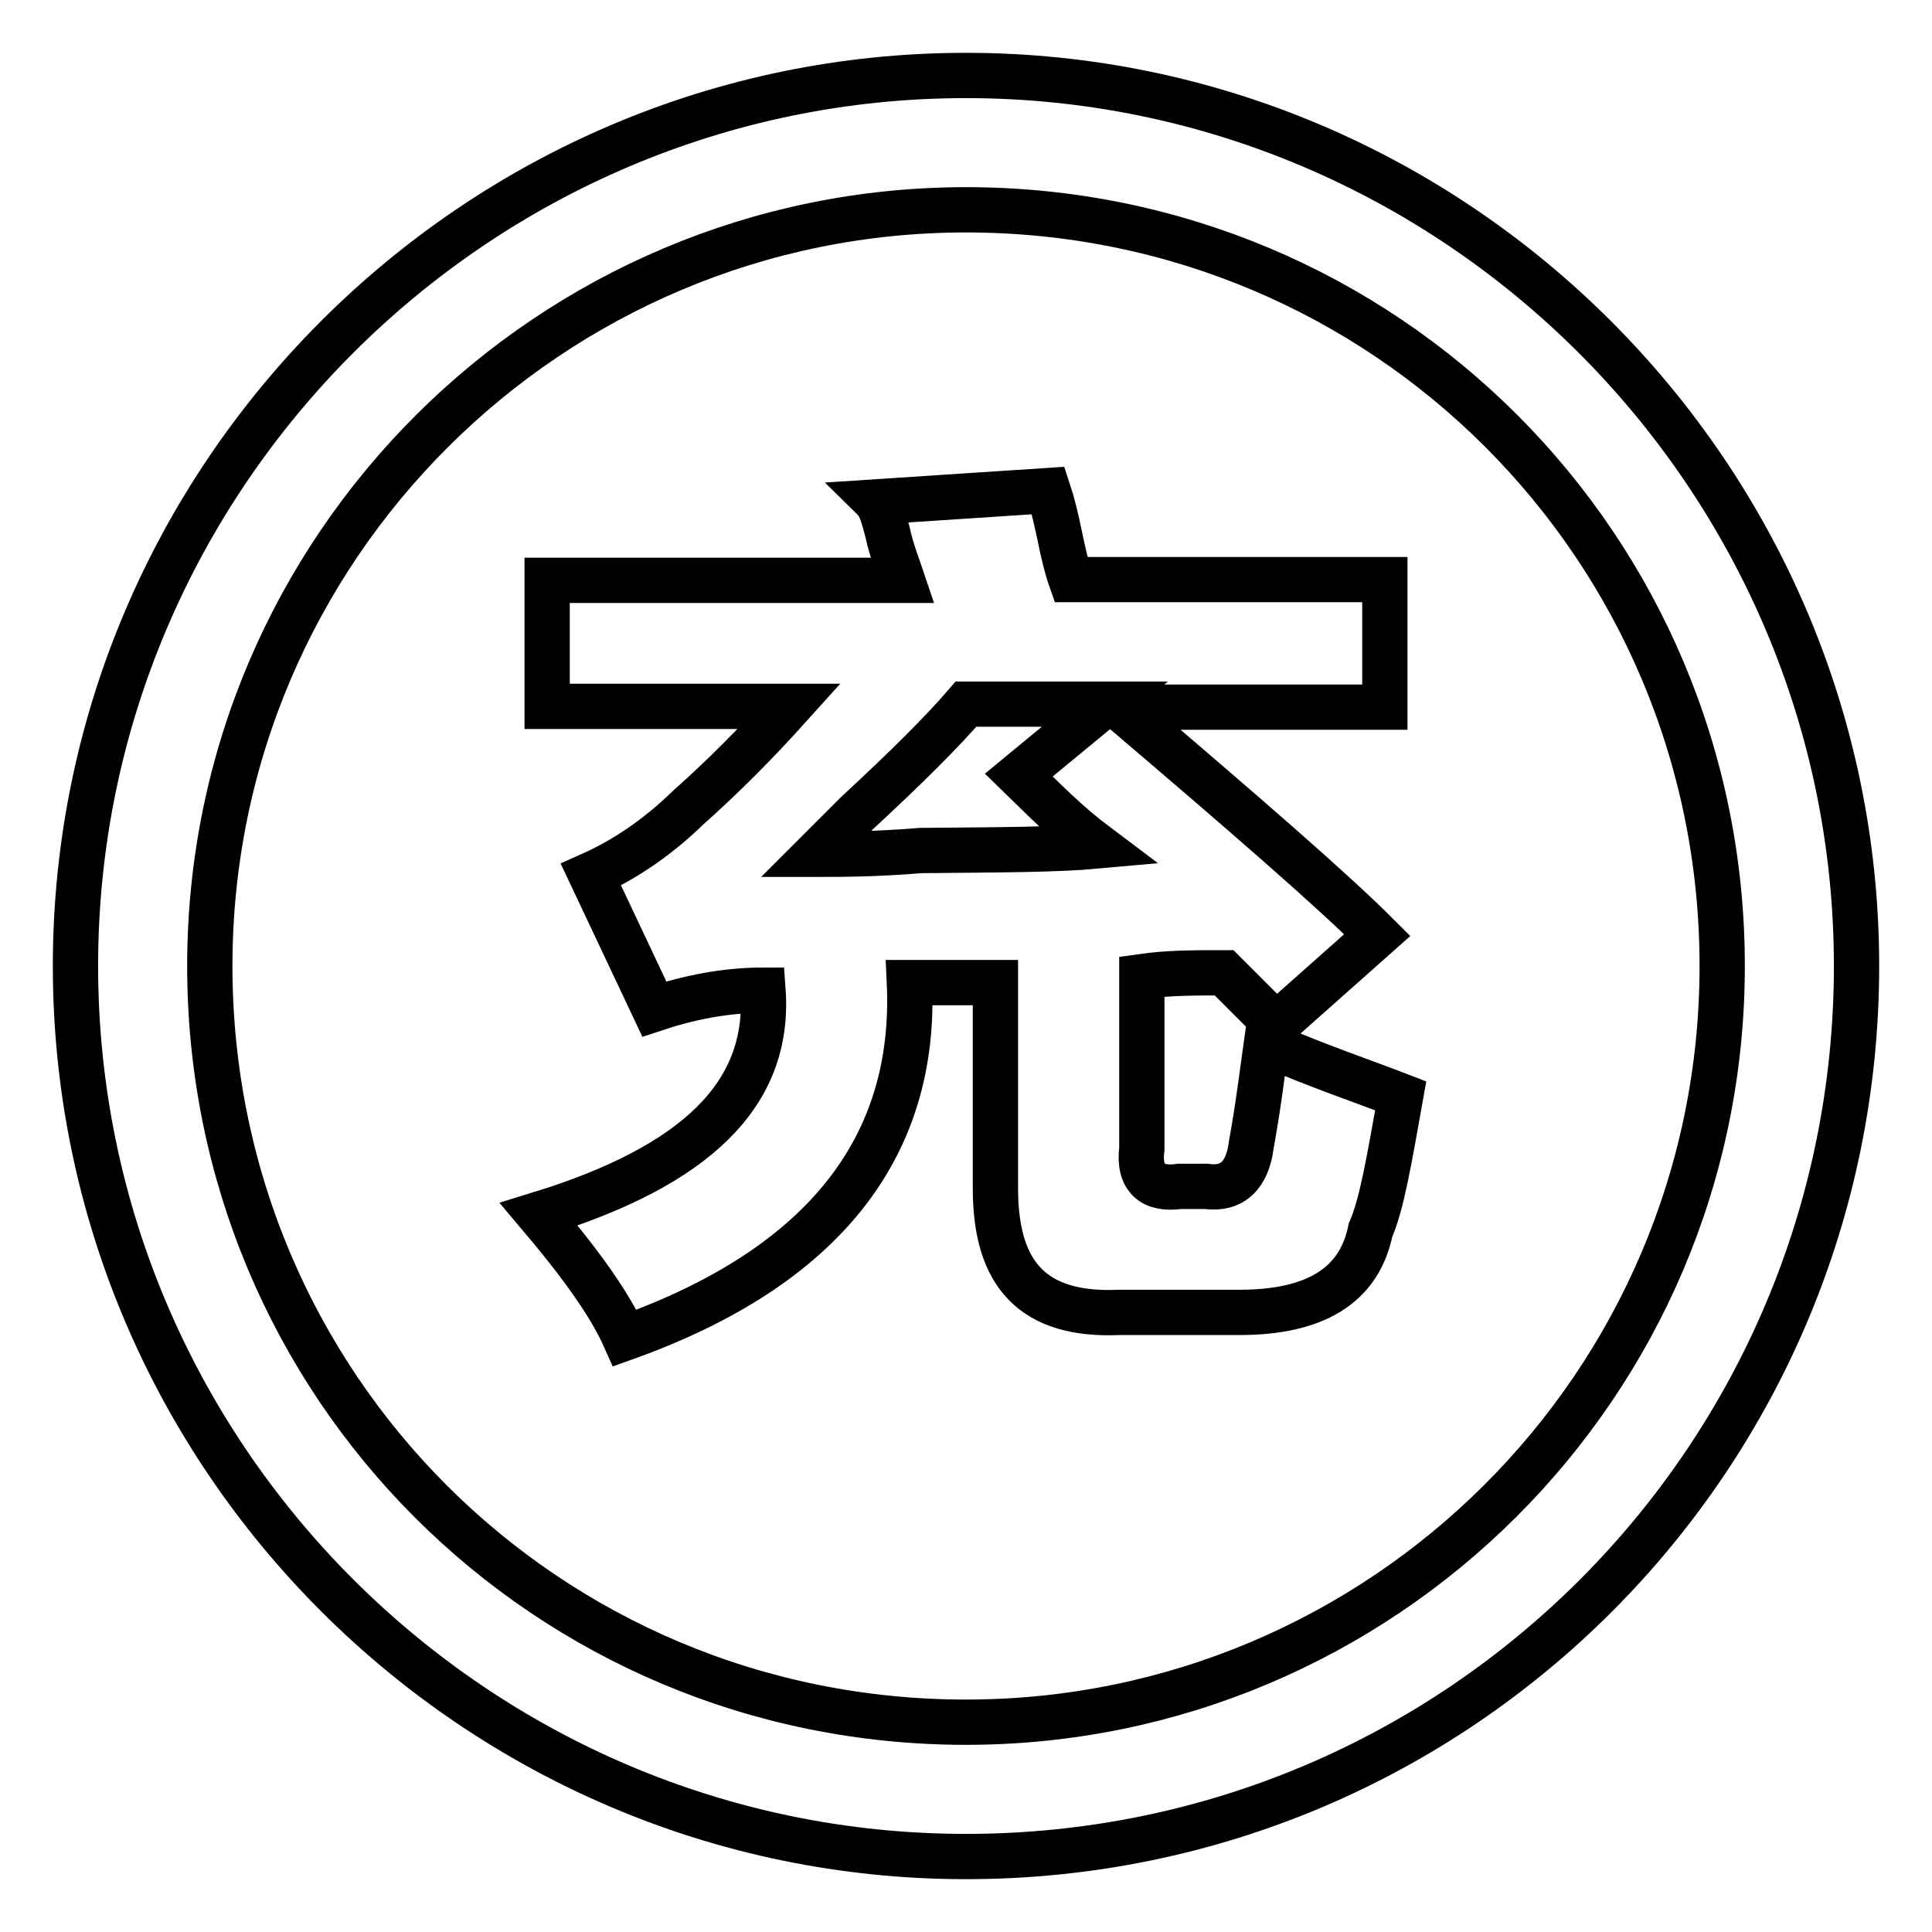
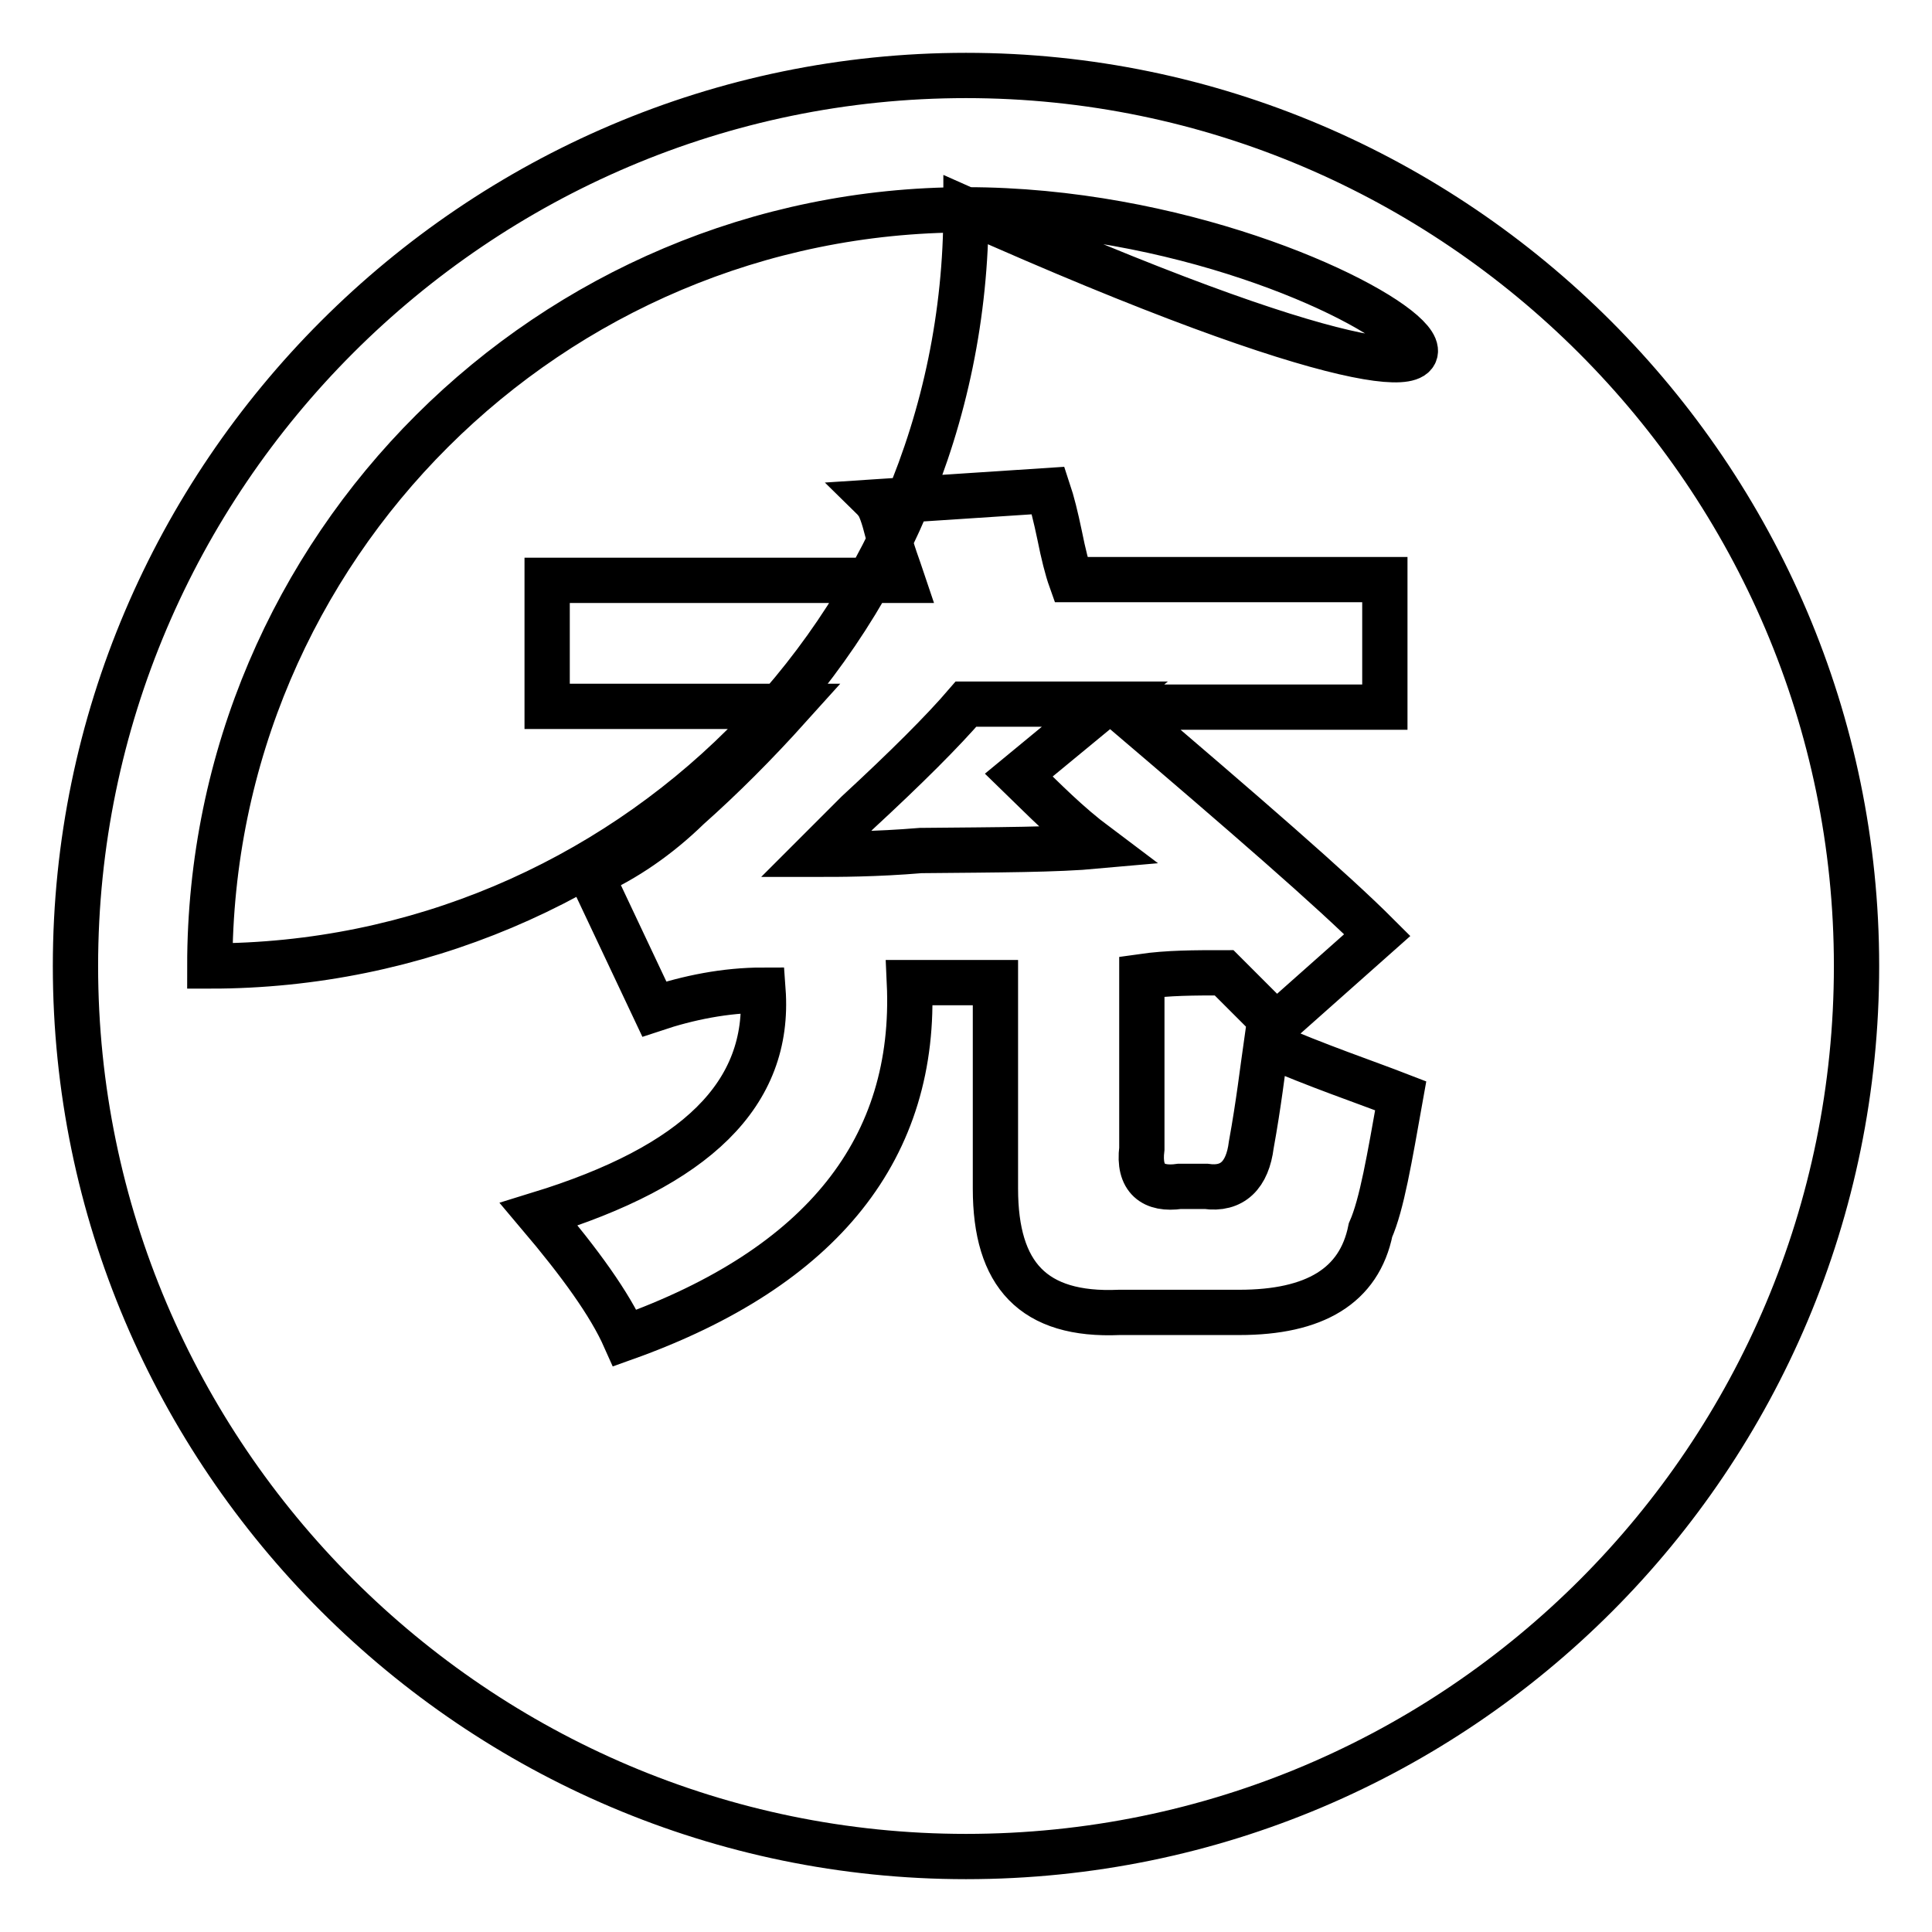
<svg xmlns="http://www.w3.org/2000/svg" version="1.1" x="0px" y="0px" viewBox="0 0 256 256" enable-background="new 0 0 256 256" xml:space="preserve">
  <g>
-     <path stroke-width="6" fill-opacity="0" stroke="#000000" d="M128,246c-64.9,0-118-53-118-118C10,63.1,63.1,10,128,10c64.9,0,118,53.1,118,118 C246,193,193.4,246,128,246z M128,27.8C73,27.8,27.8,72.5,27.8,128c0,55.5,44.6,100.2,100.2,100.2c55,0,100.2-44.6,100.2-100.2 C228.2,72.5,183.5,27.8,128,27.8z M73,76.9h46.6c-0.5-1.5-1.5-4-2-6.4c-0.5-2-1-3.5-1.5-4l22.8-1.5c0.5,1.5,1,3.5,1.5,5.9 c0.5,2.5,1,4.5,1.5,5.9h41.6v16.9h-35.2c16.9,14.4,28.3,24.3,34.2,30.2l-13.4,11.9l-6.9-6.9c-4,0-7.4,0-10.9,0.5v22.8 c-0.5,4,1.5,5.5,5,5h3.5c3.5,0.5,5.5-1.5,6-5.5c1-5.5,1.5-9.9,2-13.4c6.9,3,12.9,5,17.8,6.9c-1.5,8.4-2.5,14.4-4,17.8 c-1.5,7.4-7.4,10.9-17.4,10.9h-15.9c-11.4,0.5-16.4-5-16.4-16.4v-27.3h-11.4c1,21.8-11.4,37.7-37.7,47.1c-2-4.5-5.9-9.9-11.4-16.4 c20.8-6.4,30.7-15.9,29.7-29.7c-5,0-9.9,1-14.4,2.5l-8.4-17.8c4.5-2,8.9-5,12.9-8.9c4.5-4,8.9-8.4,13.4-13.4H72.5V76.9H73z  M145.4,112.1c-4-3-6.9-6-10.4-9.4l11.4-9.4H128c-3,3.5-7.9,8.4-14.4,14.4l-5.5,5.5c3,0,7.9,0,13.9-0.5 C132.5,112.6,139.9,112.6,145.4,112.1z" />
+     <path stroke-width="6" fill-opacity="0" stroke="#000000" d="M128,246c-64.9,0-118-53-118-118C10,63.1,63.1,10,128,10c64.9,0,118,53.1,118,118 C246,193,193.4,246,128,246z M128,27.8C73,27.8,27.8,72.5,27.8,128c55,0,100.2-44.6,100.2-100.2 C228.2,72.5,183.5,27.8,128,27.8z M73,76.9h46.6c-0.5-1.5-1.5-4-2-6.4c-0.5-2-1-3.5-1.5-4l22.8-1.5c0.5,1.5,1,3.5,1.5,5.9 c0.5,2.5,1,4.5,1.5,5.9h41.6v16.9h-35.2c16.9,14.4,28.3,24.3,34.2,30.2l-13.4,11.9l-6.9-6.9c-4,0-7.4,0-10.9,0.5v22.8 c-0.5,4,1.5,5.5,5,5h3.5c3.5,0.5,5.5-1.5,6-5.5c1-5.5,1.5-9.9,2-13.4c6.9,3,12.9,5,17.8,6.9c-1.5,8.4-2.5,14.4-4,17.8 c-1.5,7.4-7.4,10.9-17.4,10.9h-15.9c-11.4,0.5-16.4-5-16.4-16.4v-27.3h-11.4c1,21.8-11.4,37.7-37.7,47.1c-2-4.5-5.9-9.9-11.4-16.4 c20.8-6.4,30.7-15.9,29.7-29.7c-5,0-9.9,1-14.4,2.5l-8.4-17.8c4.5-2,8.9-5,12.9-8.9c4.5-4,8.9-8.4,13.4-13.4H72.5V76.9H73z  M145.4,112.1c-4-3-6.9-6-10.4-9.4l11.4-9.4H128c-3,3.5-7.9,8.4-14.4,14.4l-5.5,5.5c3,0,7.9,0,13.9-0.5 C132.5,112.6,139.9,112.6,145.4,112.1z" />
  </g>
</svg>